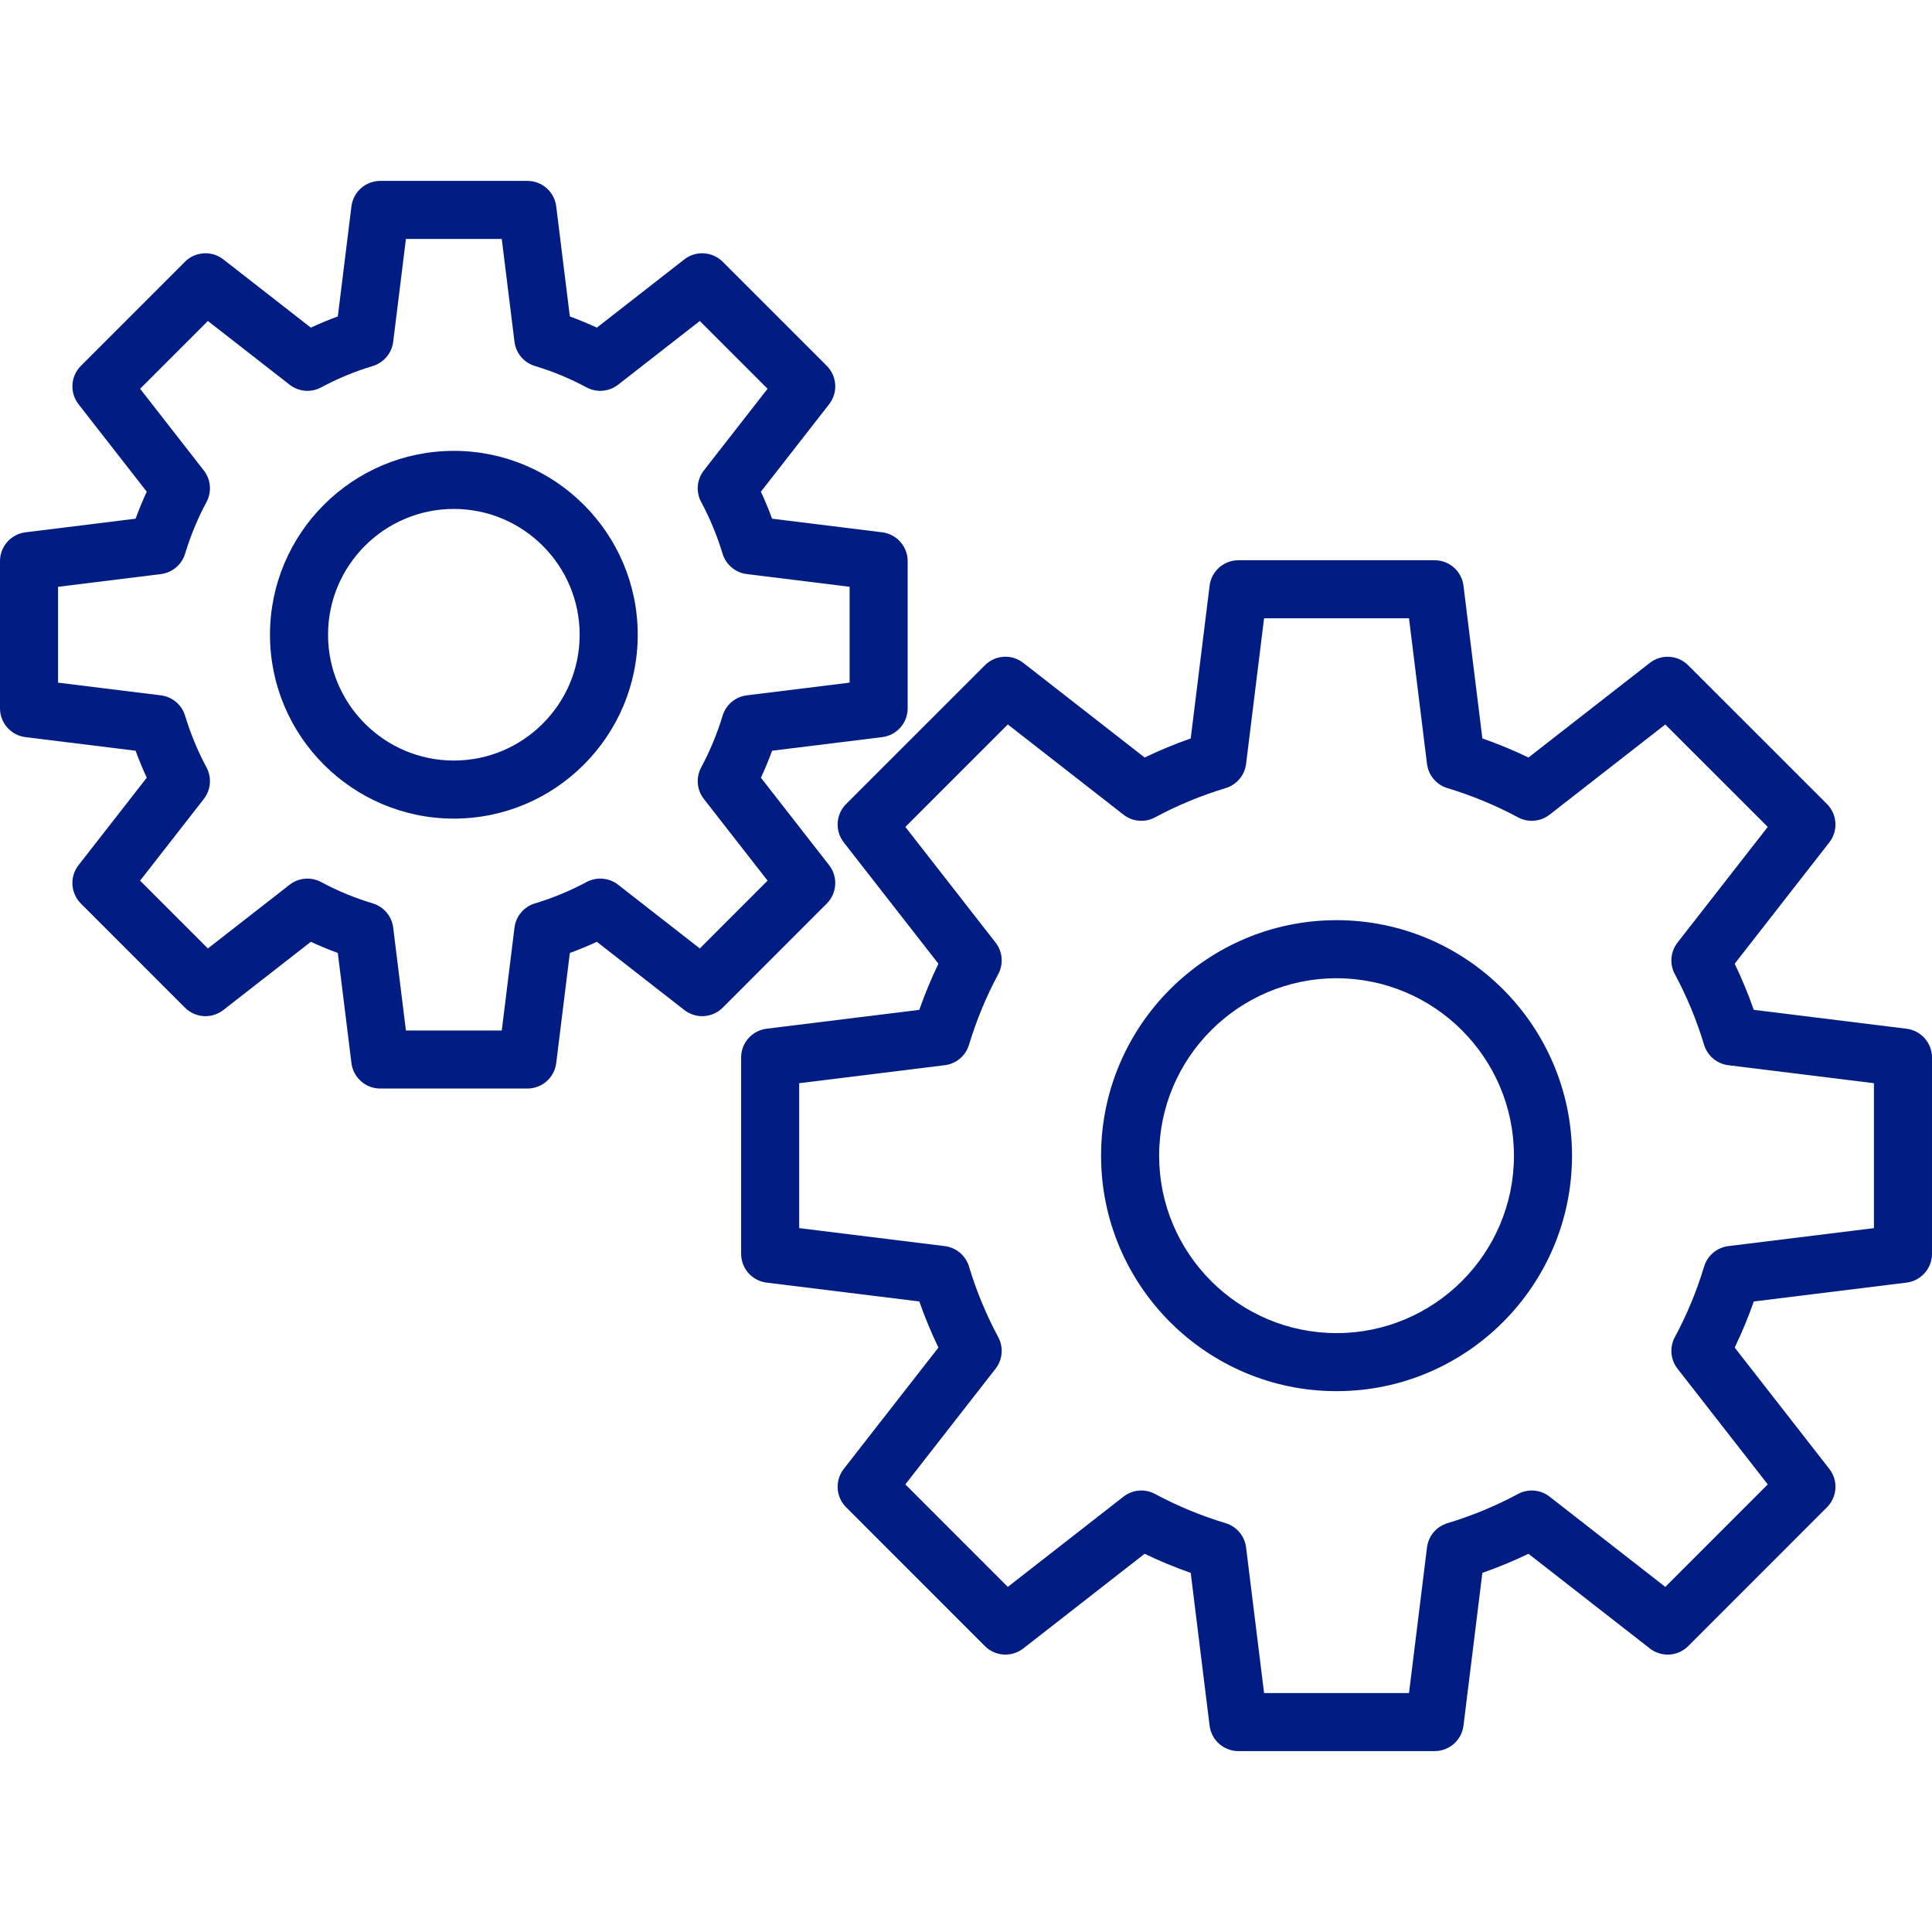
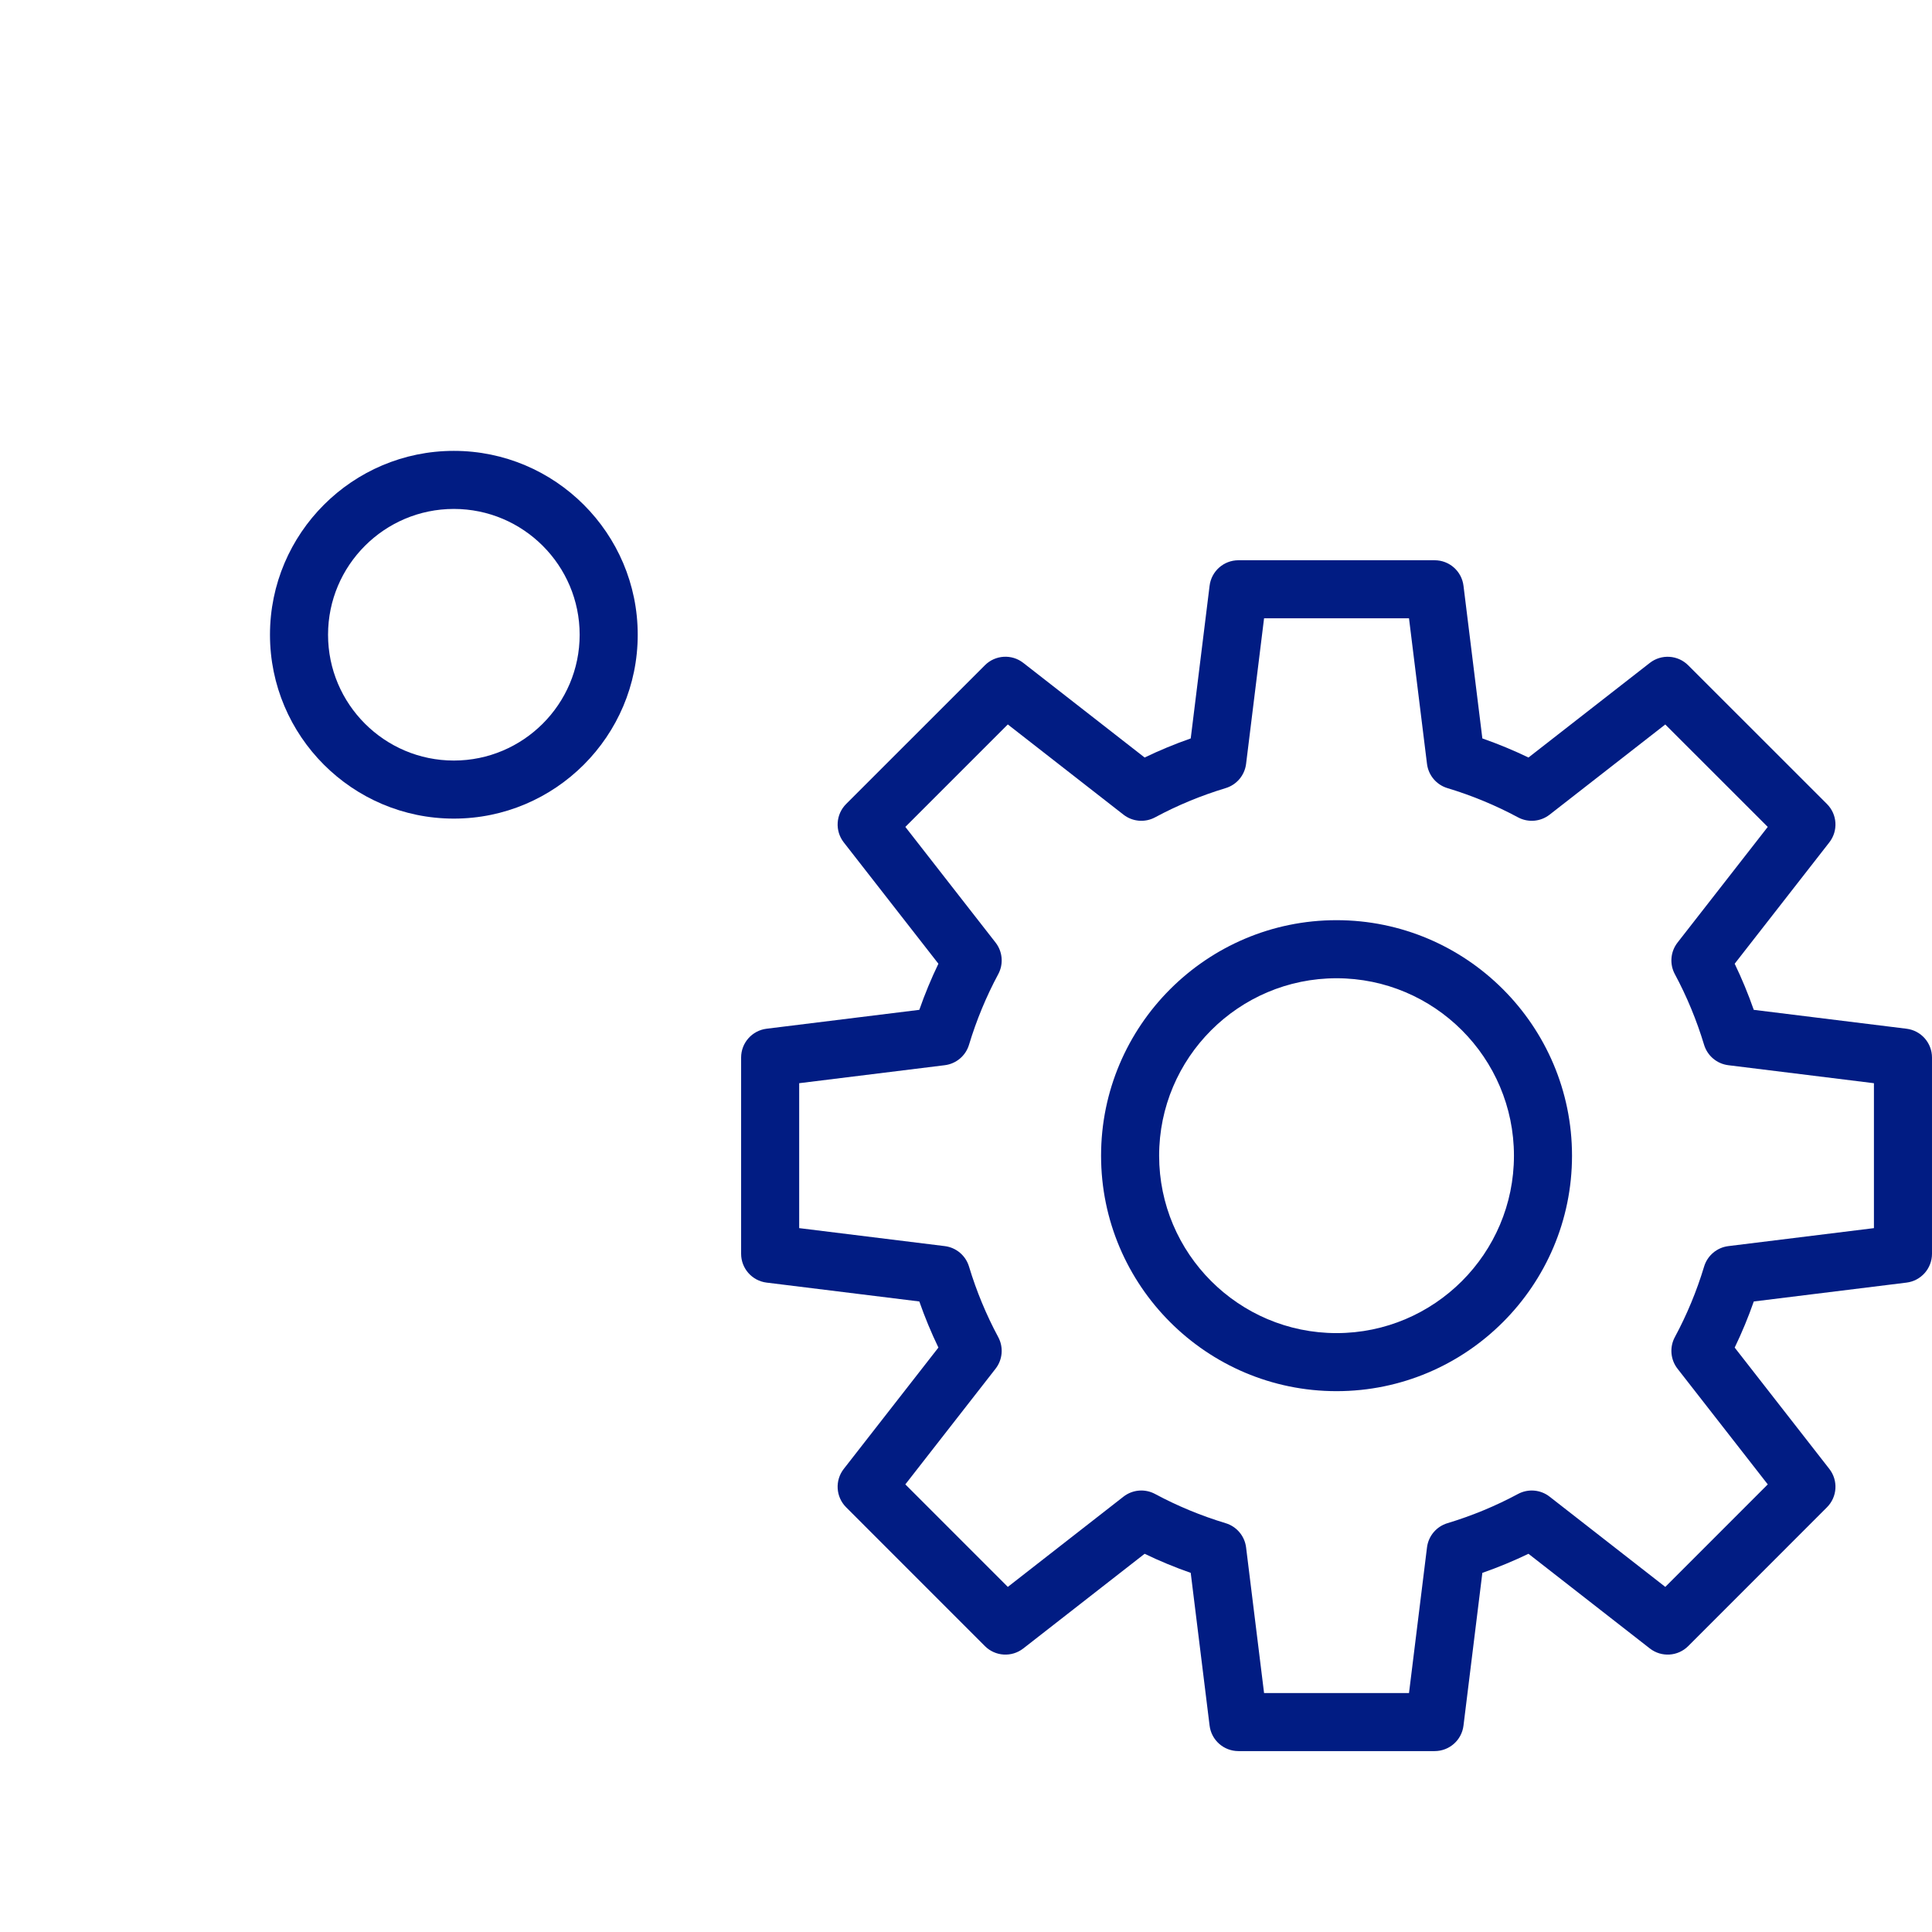
<svg xmlns="http://www.w3.org/2000/svg" fill="#011c83" height="800px" width="800px" version="1.1" id="Capa_1" viewBox="0 0 366.204 366.204" xml:space="preserve">
  <g>
    <path d="M159.933,159.671l17.939,22.999c-1.365,2.833-2.575,5.756-3.618,8.742l-28.949,3.579c-2.757,0.341-4.828,2.683-4.828,5.461 v37.2c0,2.777,2.071,5.12,4.828,5.461l28.95,3.576c1.042,2.984,2.253,5.905,3.618,8.737l-17.939,23 c-1.708,2.19-1.517,5.311,0.447,7.274l26.304,26.313c1.965,1.965,5.086,2.156,7.277,0.447l22.998-17.944 c2.828,1.363,5.75,2.572,8.738,3.616l3.576,28.953c0.34,2.758,2.684,4.828,5.461,4.828h37.203c2.777,0,5.121-2.07,5.461-4.828 l3.576-28.953c2.986-1.043,5.908-2.252,8.74-3.617l23.006,17.945c2.189,1.709,5.311,1.518,7.275-0.448l26.299-26.311 c1.965-1.965,2.156-5.084,0.447-7.274l-17.938-22.997c1.367-2.832,2.578-5.754,3.621-8.74l28.949-3.576 c2.758-0.341,4.828-2.684,4.828-5.461v-37.2c0-2.778-2.07-5.12-4.828-5.461l-28.955-3.579c-1.045-2.989-2.254-5.912-3.617-8.742 l17.939-22.999c1.709-2.191,1.518-5.313-0.447-7.276L319.989,126.1c-1.963-1.964-5.084-2.155-7.273-0.448l-23,17.933 c-2.83-1.364-5.752-2.574-8.74-3.618l-3.576-28.945c-0.342-2.757-2.684-4.828-5.461-4.828h-37.203 c-2.777,0-5.121,2.071-5.461,4.829l-3.576,28.945c-2.988,1.044-5.91,2.253-8.738,3.617l-23-17.938 c-2.189-1.709-5.31-1.517-7.275,0.447l-26.303,26.301C158.417,154.359,158.225,157.48,159.933,159.671z M191.027,137.316 l21.925,17.1c1.719,1.342,4.07,1.541,5.99,0.508c4.217-2.269,8.719-4.133,13.381-5.541c2.084-0.63,3.602-2.431,3.869-4.593 l3.408-27.591h27.473l3.41,27.591c0.266,2.163,1.785,3.964,3.869,4.593c4.656,1.406,9.156,3.27,13.381,5.541 c1.92,1.033,4.27,0.834,5.99-0.507l21.924-17.095l19.426,19.416l-17.102,21.922c-1.34,1.72-1.541,4.068-0.508,5.989 c2.268,4.222,4.133,8.726,5.541,13.388c0.631,2.084,2.432,3.602,4.594,3.869l27.6,3.411v27.47l-27.594,3.408 c-2.162,0.268-3.963,1.785-4.594,3.872c-1.402,4.65-3.27,9.15-5.545,13.374c-1.035,1.922-0.836,4.273,0.506,5.994l17.104,21.925 l-19.422,19.431l-21.93-17.105c-1.719-1.342-4.068-1.541-5.99-0.508c-4.225,2.271-8.727,4.135-13.379,5.539 c-2.086,0.629-3.605,2.431-3.871,4.594l-3.41,27.598H239.6l-3.408-27.598c-0.268-2.162-1.785-3.964-3.871-4.594 c-4.66-1.407-9.162-3.271-13.379-5.539c-1.922-1.033-4.271-0.834-5.992,0.508l-21.922,17.105l-19.425-19.431l17.101-21.925 c1.34-1.719,1.539-4.068,0.508-5.989c-2.274-4.23-4.139-8.732-5.542-13.38c-0.63-2.086-2.431-3.604-4.593-3.871l-27.594-3.408 v-27.471l27.595-3.41c2.162-0.268,3.963-1.785,4.593-3.871c1.405-4.653,3.269-9.156,5.542-13.386 c1.031-1.921,0.832-4.27-0.508-5.989l-17.1-21.922L191.027,137.316z" />
    <path d="M253.337,263.69c24.611,0,44.633-20.022,44.633-44.633c0-24.614-20.022-44.64-44.633-44.64 c-24.611,0-44.633,20.025-44.633,44.64C208.704,243.668,228.725,263.69,253.337,263.69z M253.337,185.424 c18.541,0,33.627,15.088,33.627,33.634c0,18.542-15.086,33.627-33.627,33.627c-18.543,0-33.627-15.085-33.627-33.627 C219.709,200.512,234.794,185.424,253.337,185.424z" />
-     <path d="M14.886,76.621l12.932,16.581c-0.775,1.665-1.481,3.372-2.116,5.115L4.827,100.9C2.07,101.242,0,103.584,0,106.361v27.898 c0,2.778,2.071,5.121,4.829,5.461l20.872,2.578c0.634,1.74,1.341,3.448,2.117,5.115l-12.932,16.579 c-1.708,2.19-1.517,5.31,0.447,7.274l19.725,19.734c1.964,1.965,5.084,2.157,7.276,0.449l16.585-12.933 c1.663,0.773,3.37,1.479,5.112,2.112l2.583,20.874c0.341,2.757,2.683,4.827,5.461,4.827h27.895c2.778,0,5.121-2.07,5.461-4.827 l2.582-20.873c1.741-0.632,3.45-1.339,5.118-2.114l16.579,12.933c2.19,1.709,5.313,1.517,7.276-0.448l19.725-19.734 c1.963-1.965,2.155-5.084,0.447-7.274l-12.93-16.577c0.78-1.674,1.488-3.383,2.121-5.118l20.868-2.577 c2.757-0.34,4.828-2.683,4.828-5.461v-27.898c0-2.777-2.07-5.119-4.827-5.461l-20.875-2.583c-0.635-1.743-1.341-3.451-2.116-5.115 l12.931-16.582c1.709-2.19,1.516-5.311-0.448-7.274l-19.725-19.727c-1.965-1.965-5.085-2.156-7.276-0.448l-16.578,12.932 c-1.673-0.779-3.383-1.487-5.119-2.119l-2.582-20.866c-0.341-2.757-2.683-4.827-5.461-4.827H72.076 c-2.778,0-5.12,2.069-5.461,4.827l-2.583,20.867c-1.738,0.633-3.445,1.34-5.113,2.117L42.334,49.17 c-2.19-1.707-5.311-1.515-7.274,0.449L15.334,69.346C13.37,71.309,13.178,74.429,14.886,76.621z M39.403,60.841l15.491,12.077 c1.721,1.343,4.074,1.541,5.995,0.504c3.079-1.659,6.364-3.02,9.766-4.045c2.087-0.629,3.606-2.43,3.874-4.594l2.412-19.487h18.167 l2.412,19.487c0.268,2.165,1.789,3.967,3.877,4.595c3.386,1.018,6.675,2.38,9.776,4.047c1.921,1.033,4.271,0.835,5.991-0.507 l15.482-12.076l12.846,12.846l-12.077,15.486c-1.342,1.721-1.54,4.072-0.506,5.993c1.65,3.064,3.013,6.354,4.05,9.779 c0.631,2.084,2.431,3.6,4.591,3.867l19.492,2.412v18.169l-19.486,2.406c-2.164,0.268-3.967,1.787-4.595,3.875 c-1.019,3.383-2.382,6.672-4.052,9.777c-1.033,1.921-0.835,4.271,0.507,5.991l12.077,15.482l-12.847,12.853l-15.481-12.076 c-1.721-1.342-4.071-1.541-5.992-0.507c-3.077,1.655-6.366,3.015-9.775,4.04c-2.089,0.628-3.609,2.43-3.877,4.594l-2.412,19.496 H76.94l-2.412-19.496c-0.268-2.162-1.787-3.964-3.874-4.593c-3.425-1.032-6.711-2.391-9.765-4.038 c-1.922-1.037-4.275-0.84-5.997,0.503l-15.49,12.078l-12.848-12.854l12.077-15.482c1.342-1.72,1.541-4.07,0.507-5.991 c-1.656-3.079-3.019-6.37-4.05-9.783c-0.63-2.085-2.431-3.603-4.593-3.869l-19.491-2.406v-18.169l19.492-2.412 c2.16-0.268,3.96-1.783,4.591-3.866c1.038-3.426,2.4-6.717,4.05-9.78c1.035-1.921,0.837-4.272-0.505-5.993L26.556,73.687 L39.403,60.841z" />
    <path d="M86.024,155.164c19.219,0,34.854-15.635,34.854-34.852c0-19.218-15.635-34.851-34.854-34.851 c-19.216,0-34.85,15.634-34.85,34.851C51.175,139.529,66.809,155.164,86.024,155.164z M86.024,96.467 c13.15,0,23.848,10.697,23.848,23.846c0,13.149-10.698,23.846-23.848,23.846c-13.147,0-23.844-10.697-23.844-23.846 C62.181,107.164,72.877,96.467,86.024,96.467z" />
  </g>
</svg>